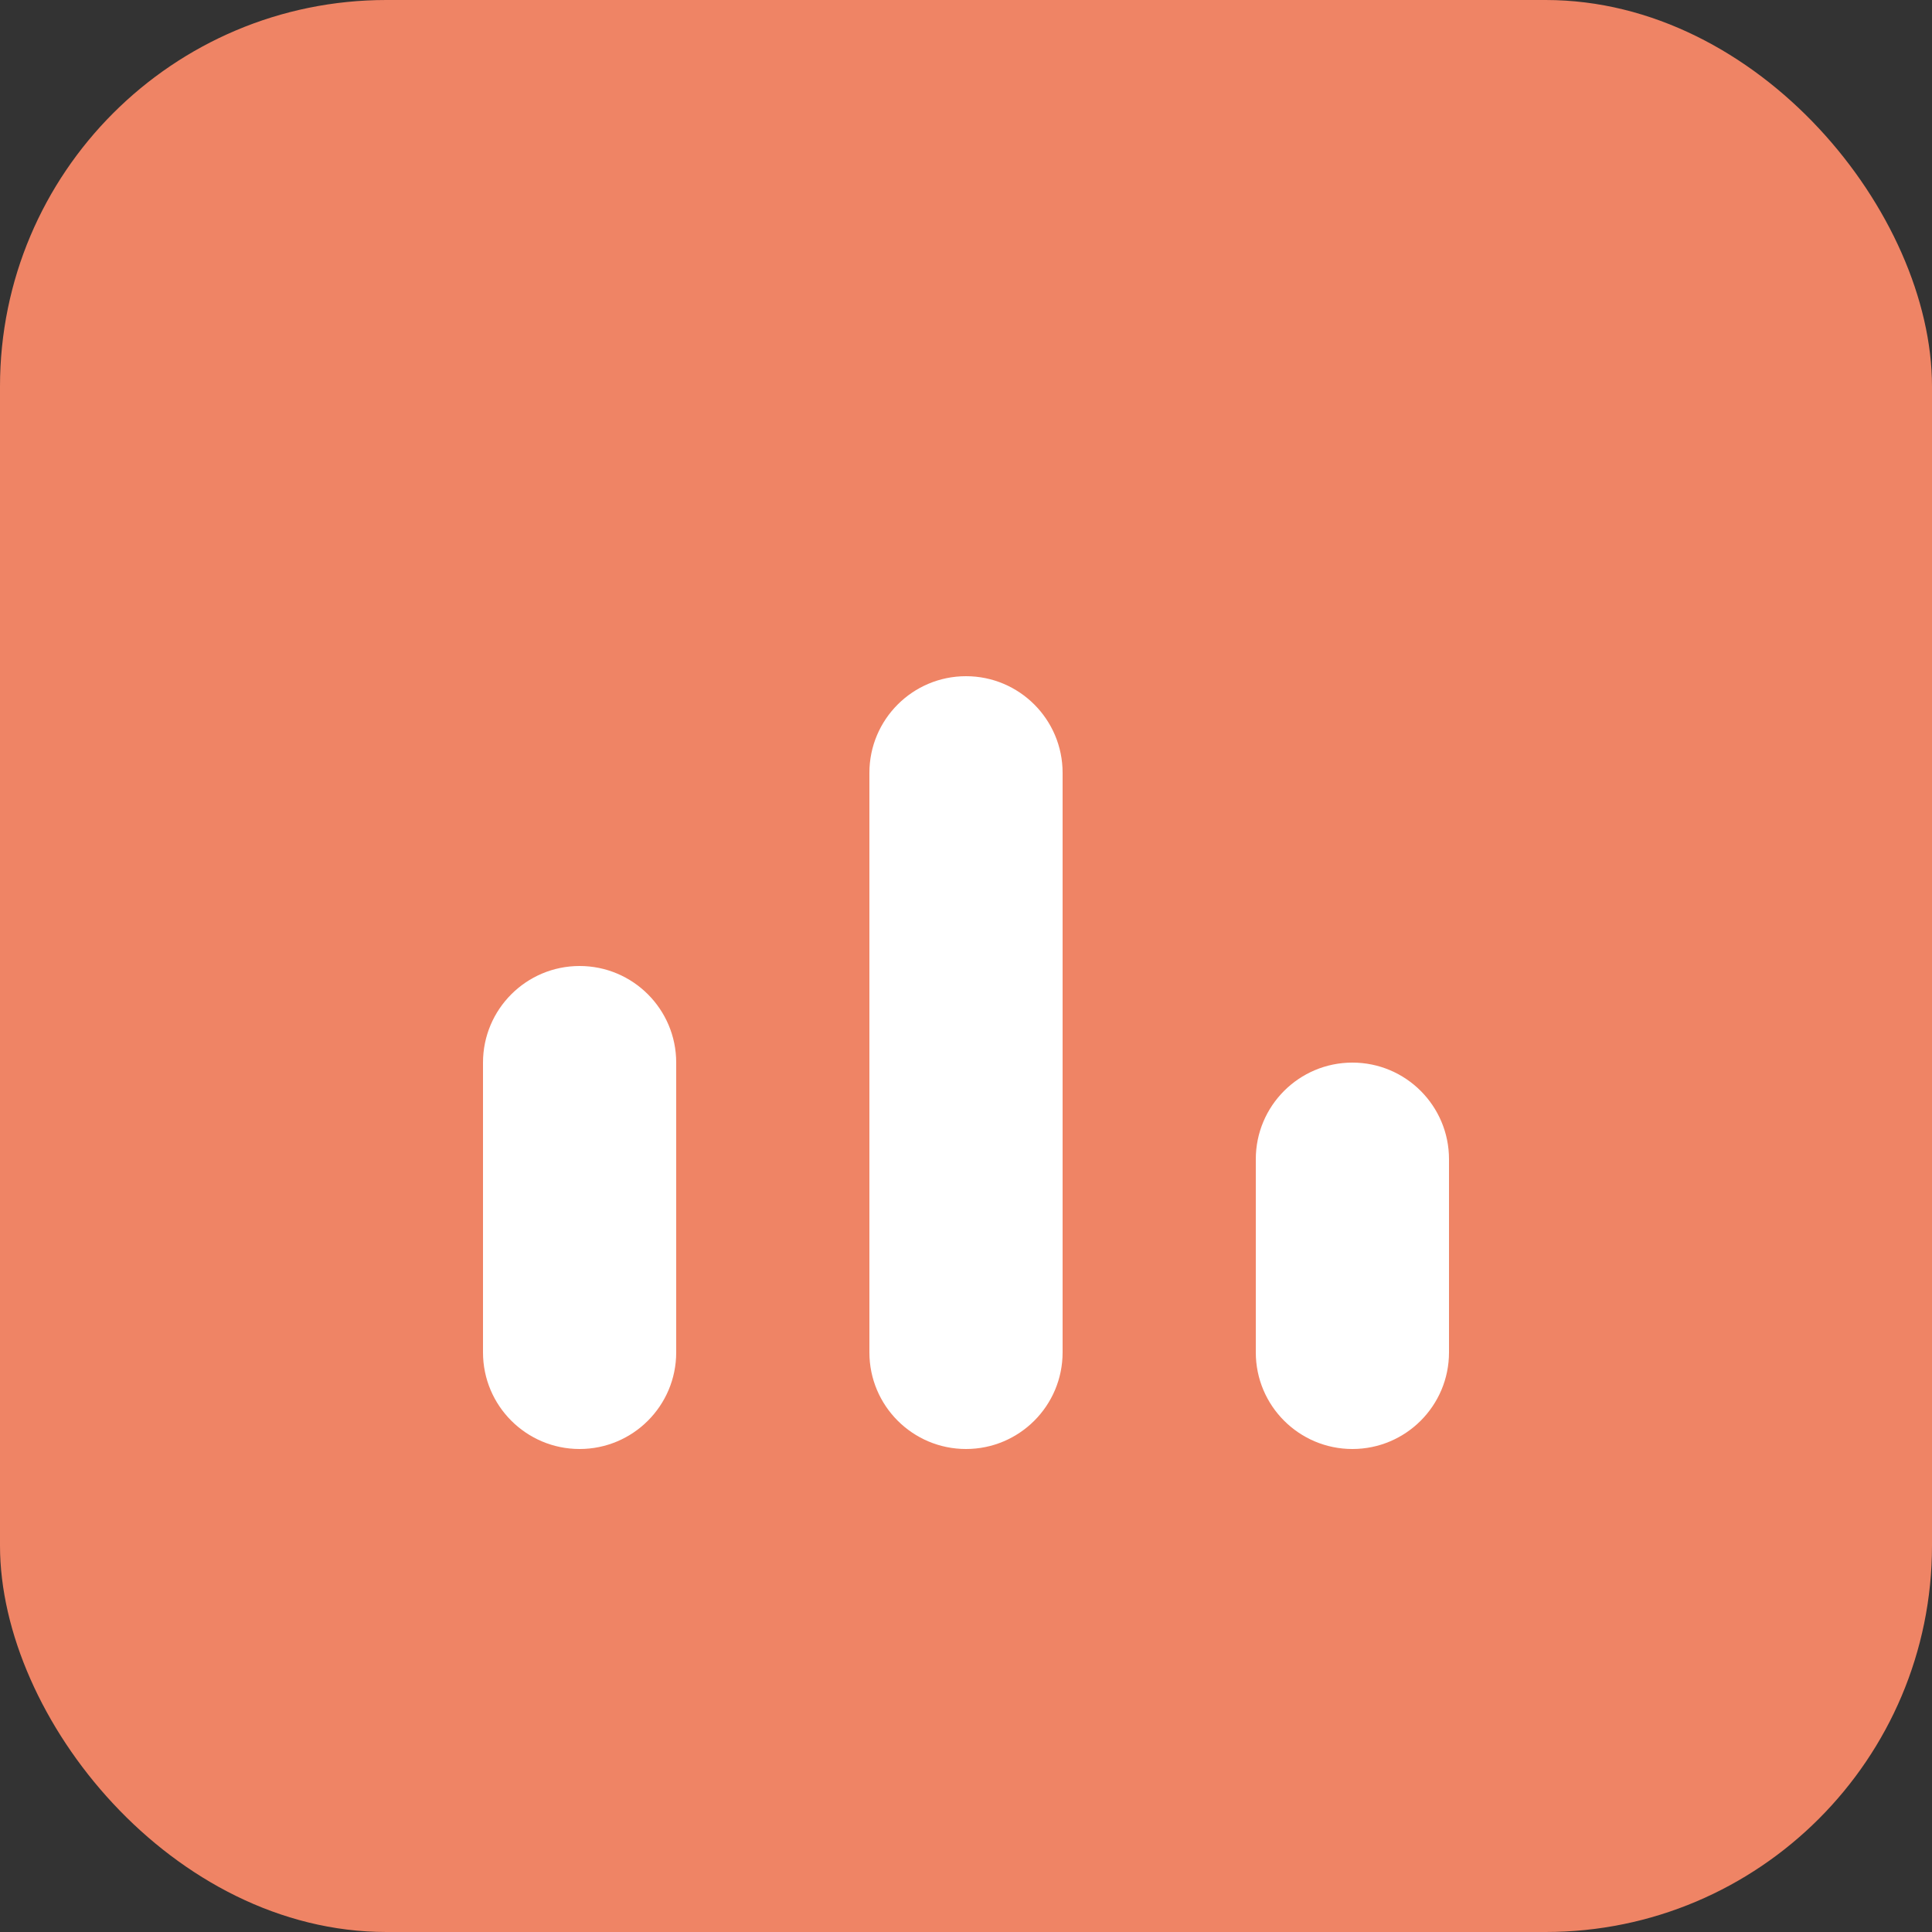
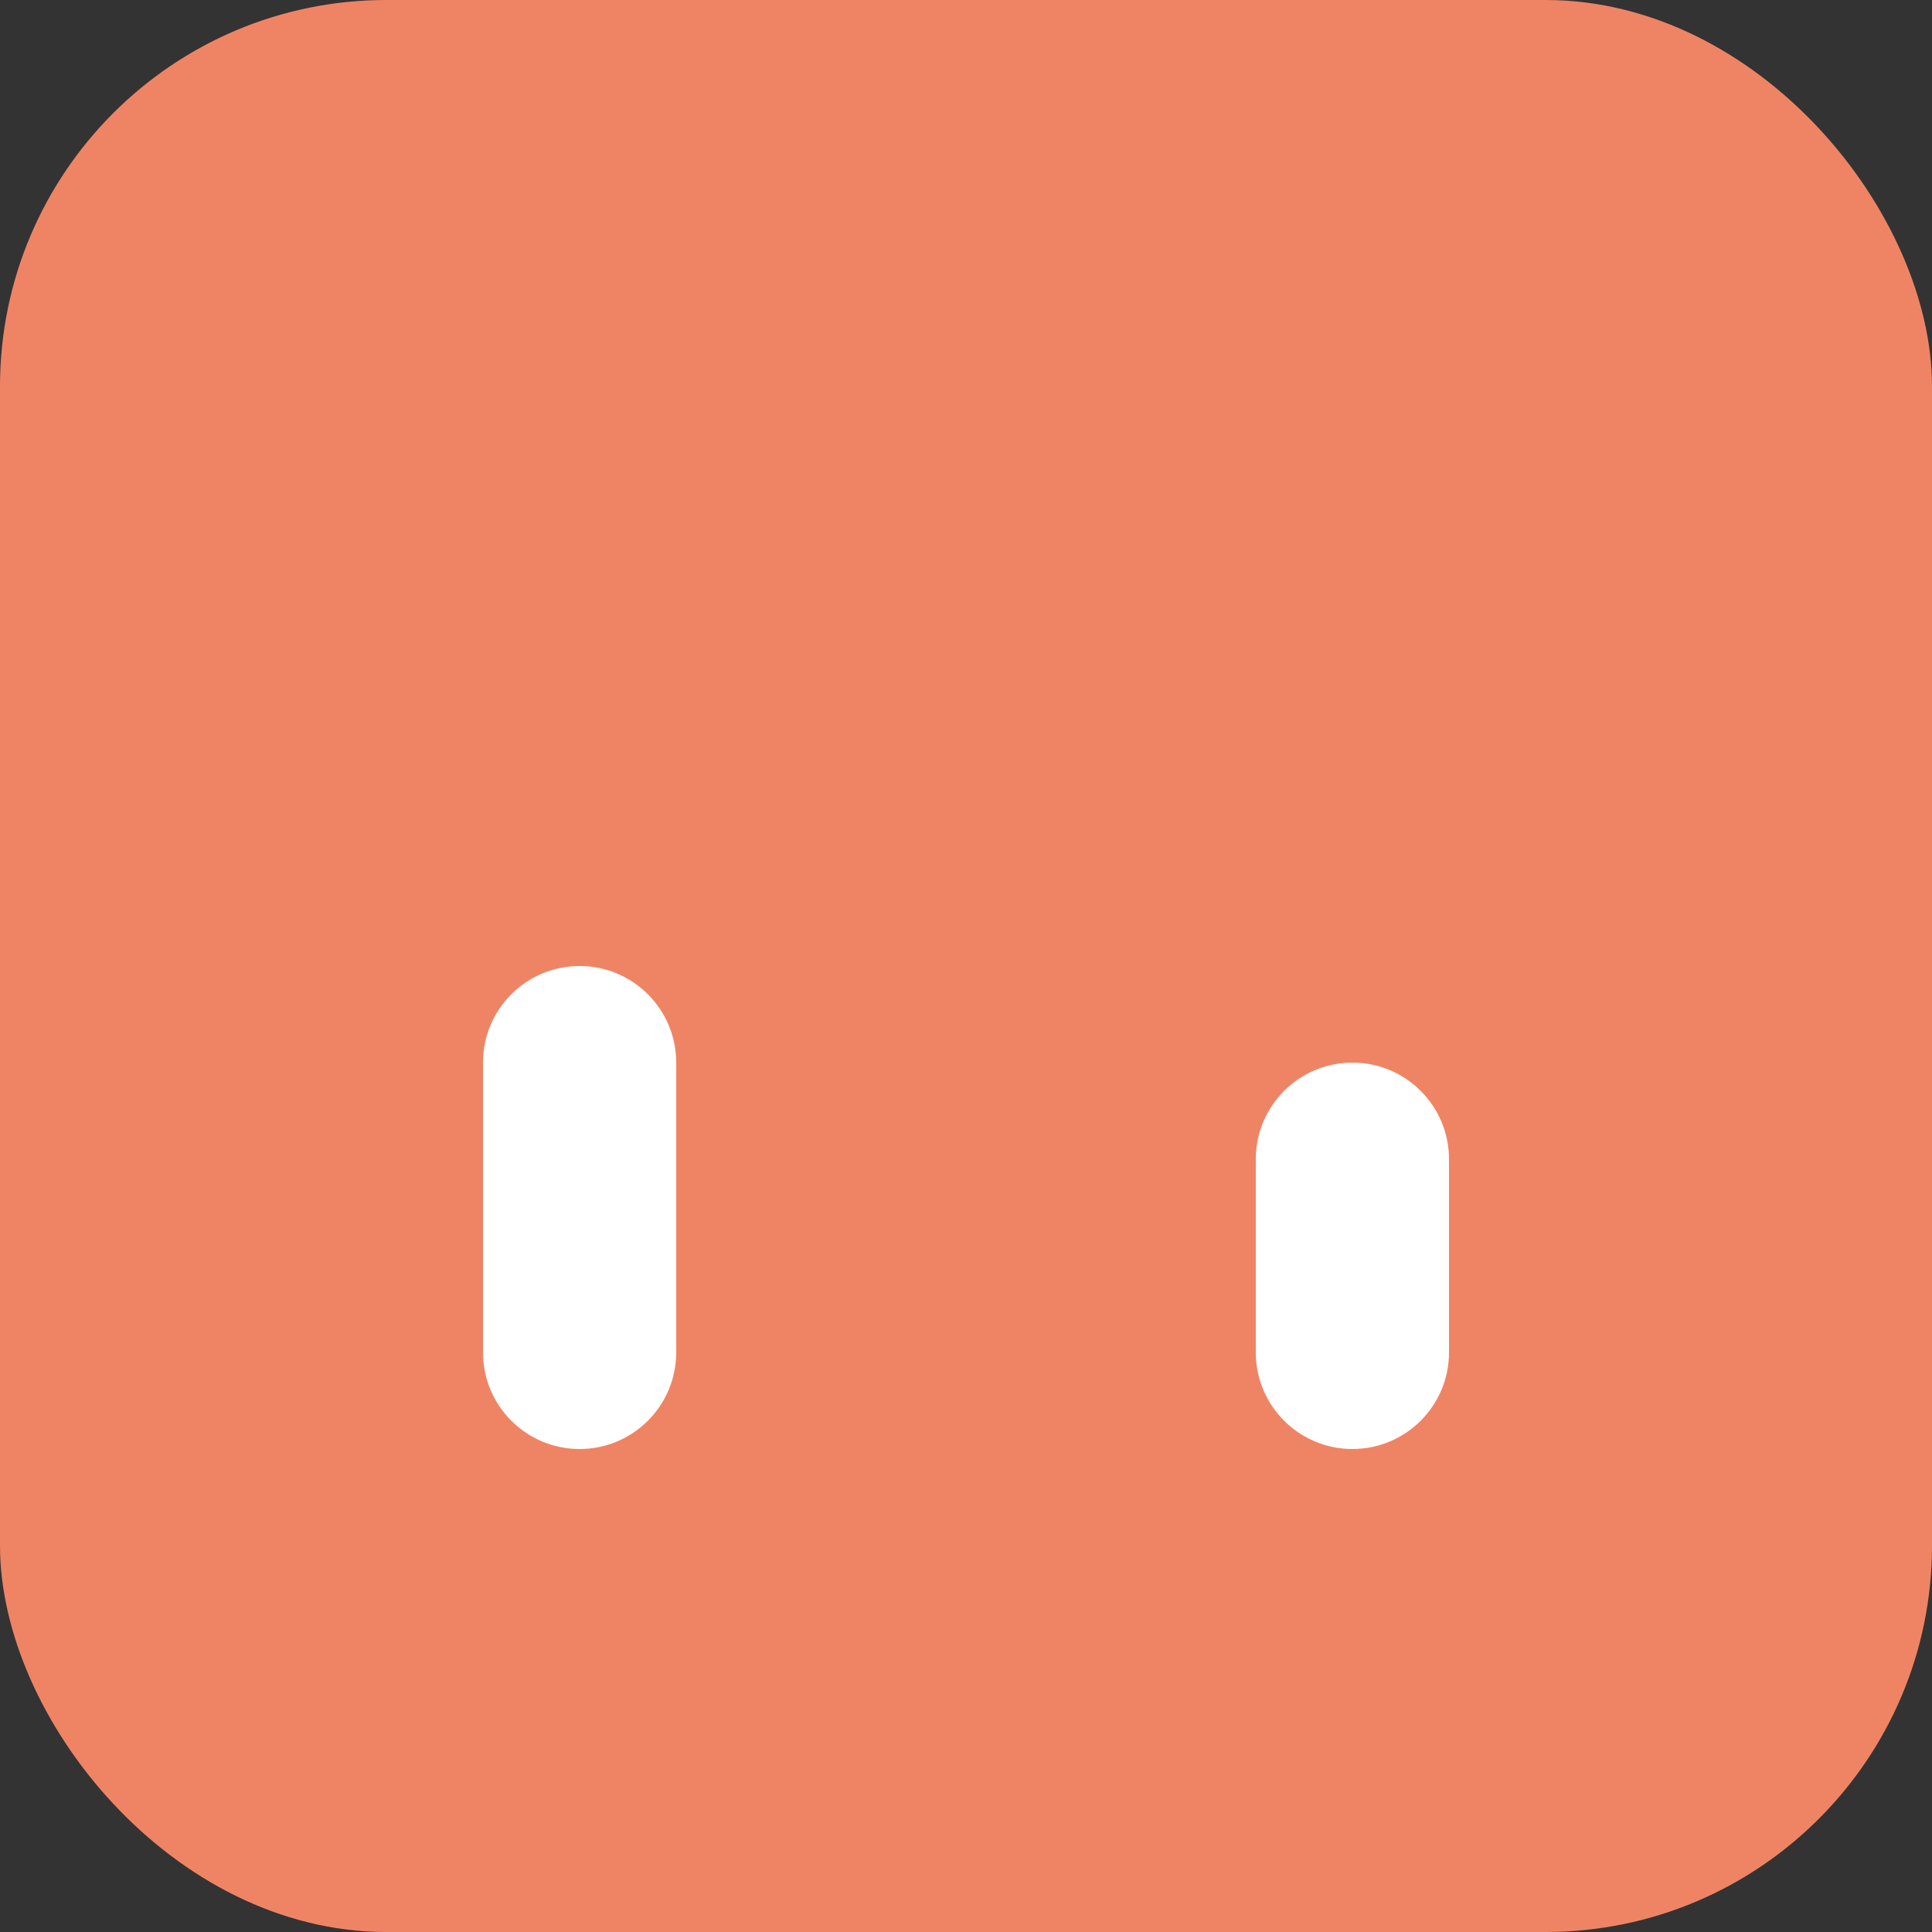
<svg xmlns="http://www.w3.org/2000/svg" width="100" height="100" viewBox="0 0 100 100" fill="none">
  <rect x="0" y="0" width="100" height="100" fill="#333333" stroke="none" />
  <rect width="100" height="100" rx="20" fill="#EF8465" />
  <path d="M25 55C25 52.239 27.239 50 30 50C32.761 50 35 52.239 35 55V70C35 72.761 32.761 75 30 75C27.239 75 25 72.761 25 70V55Z" fill="white" />
-   <path d="M45 40C45 37.239 47.239 35 50 35C52.761 35 55 37.239 55 40V70C55 72.761 52.761 75 50 75C47.239 75 45 72.761 45 70V40Z" fill="white" />
  <path d="M65 60C65 57.239 67.239 55 70 55C72.761 55 75 57.239 75 60V70C75 72.761 72.761 75 70 75C67.239 75 65 72.761 65 70V60Z" fill="white" />
</svg>